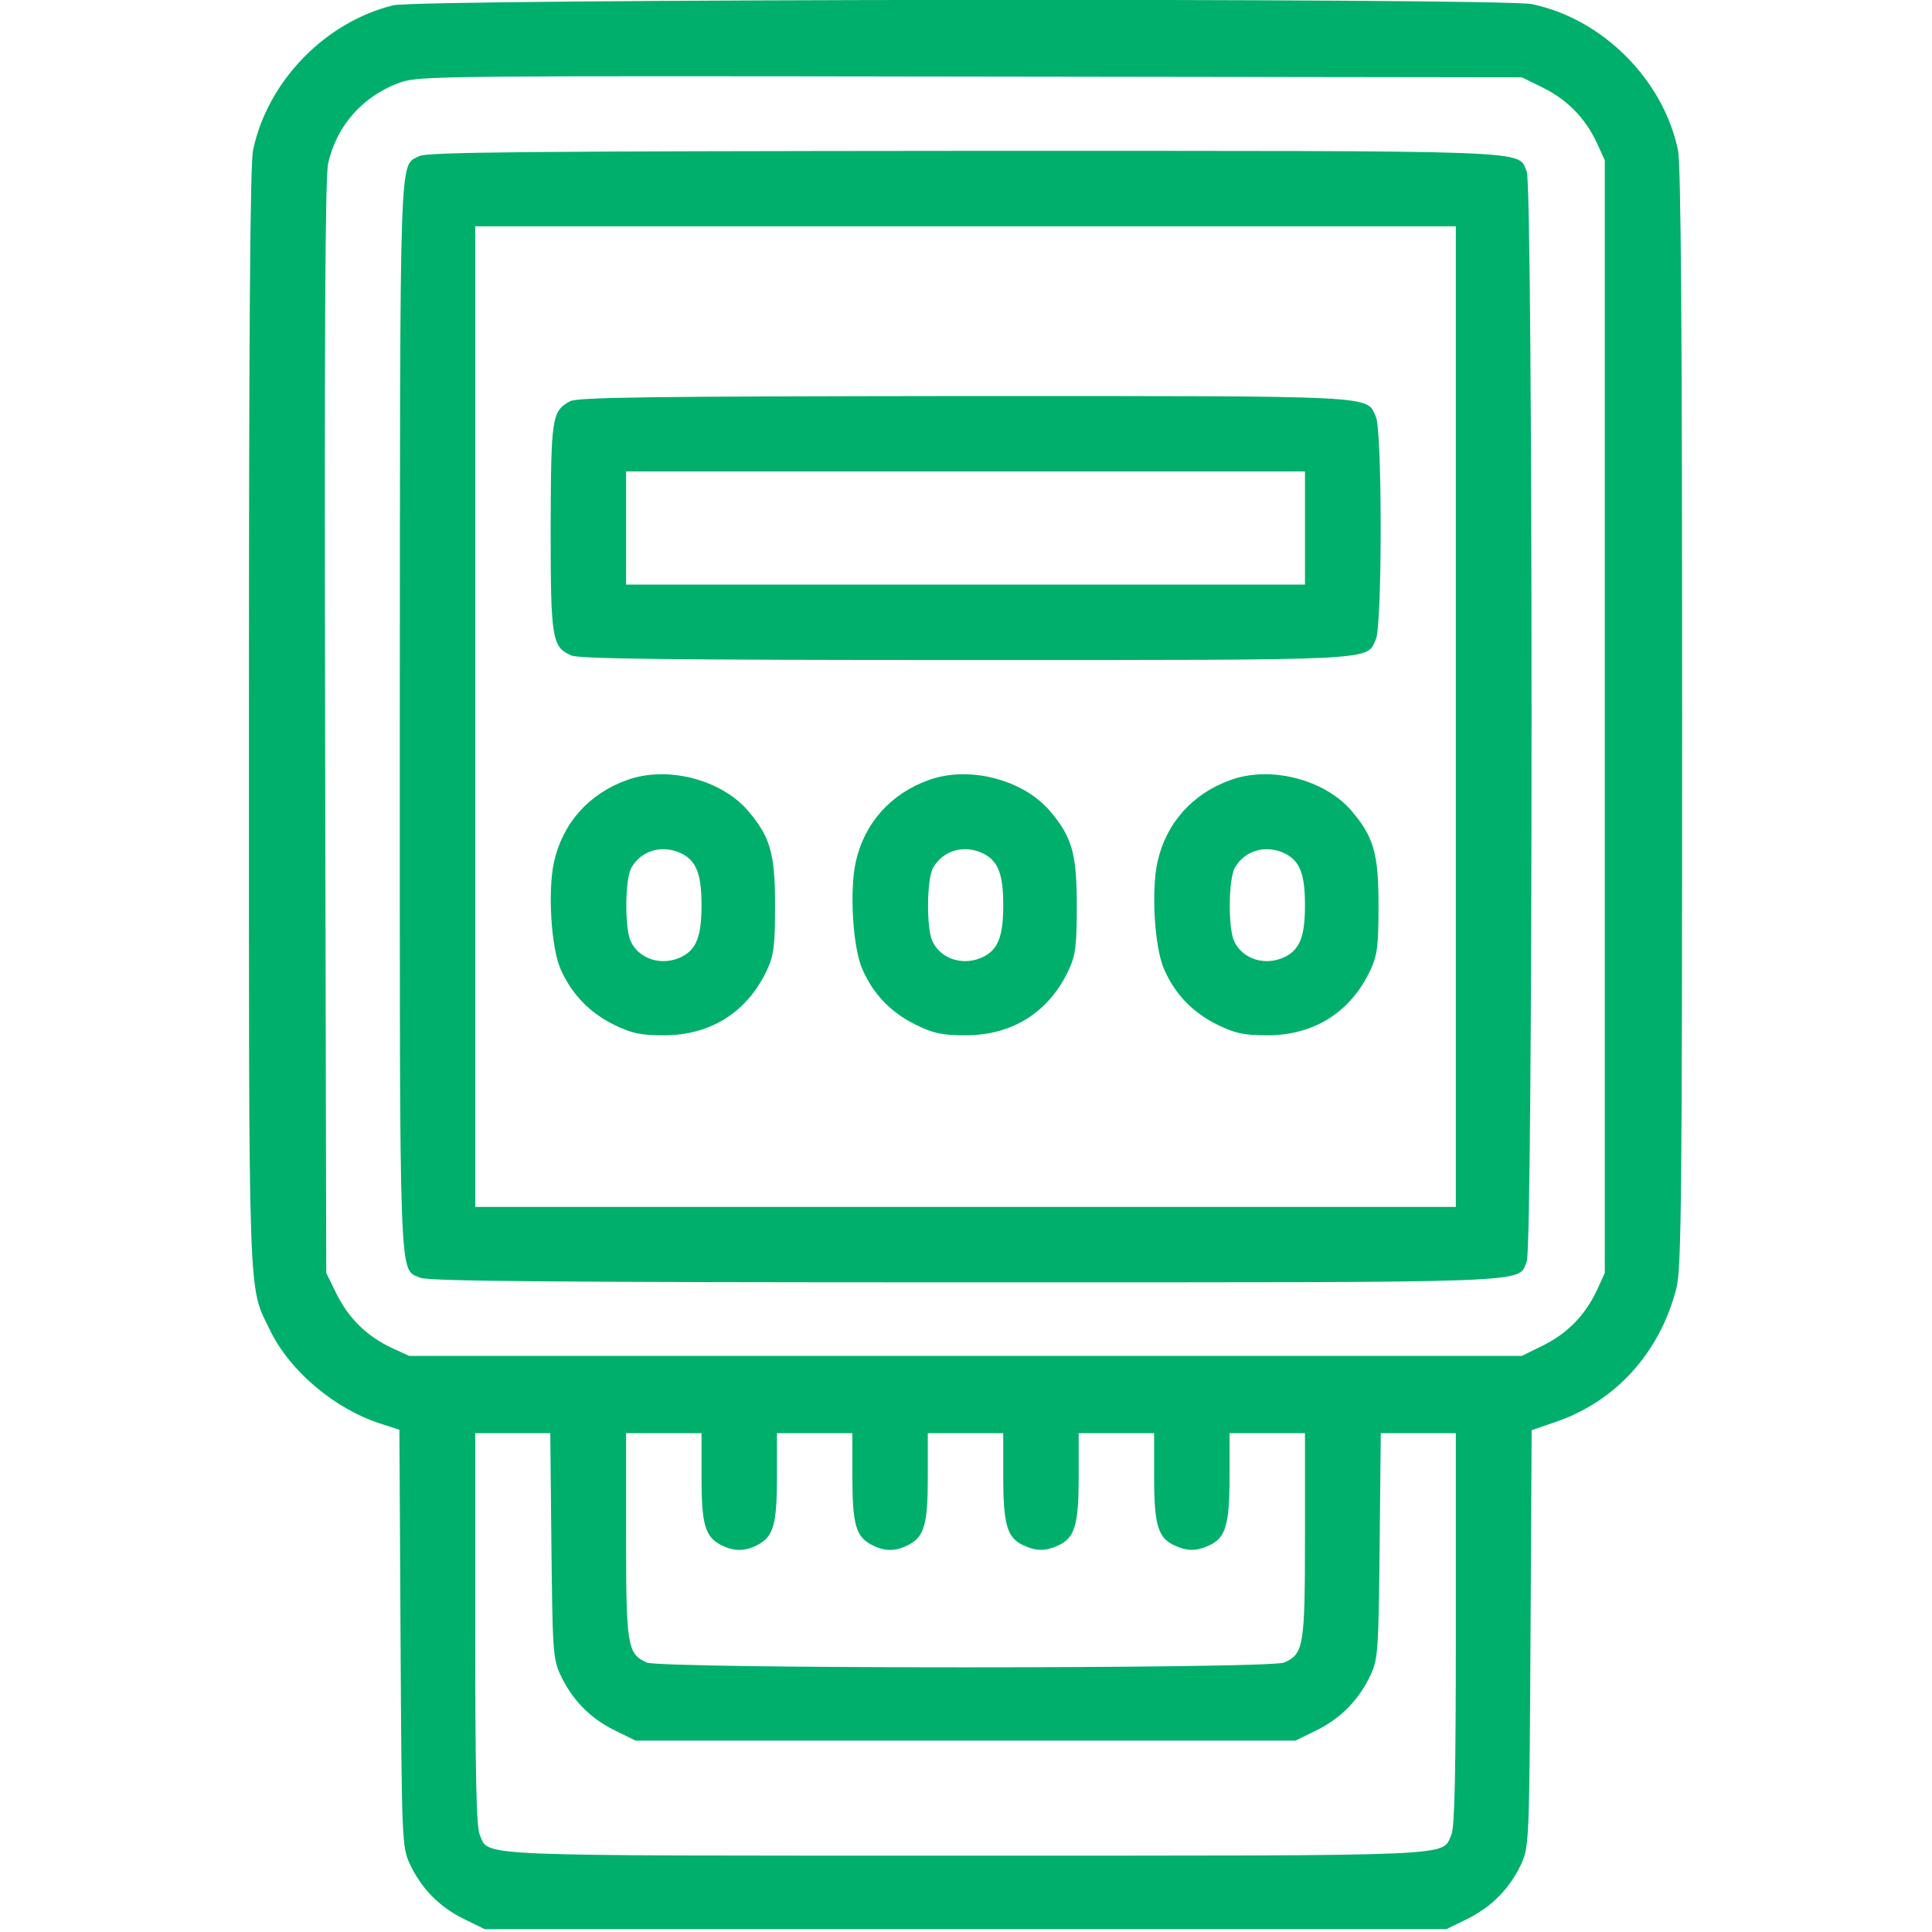
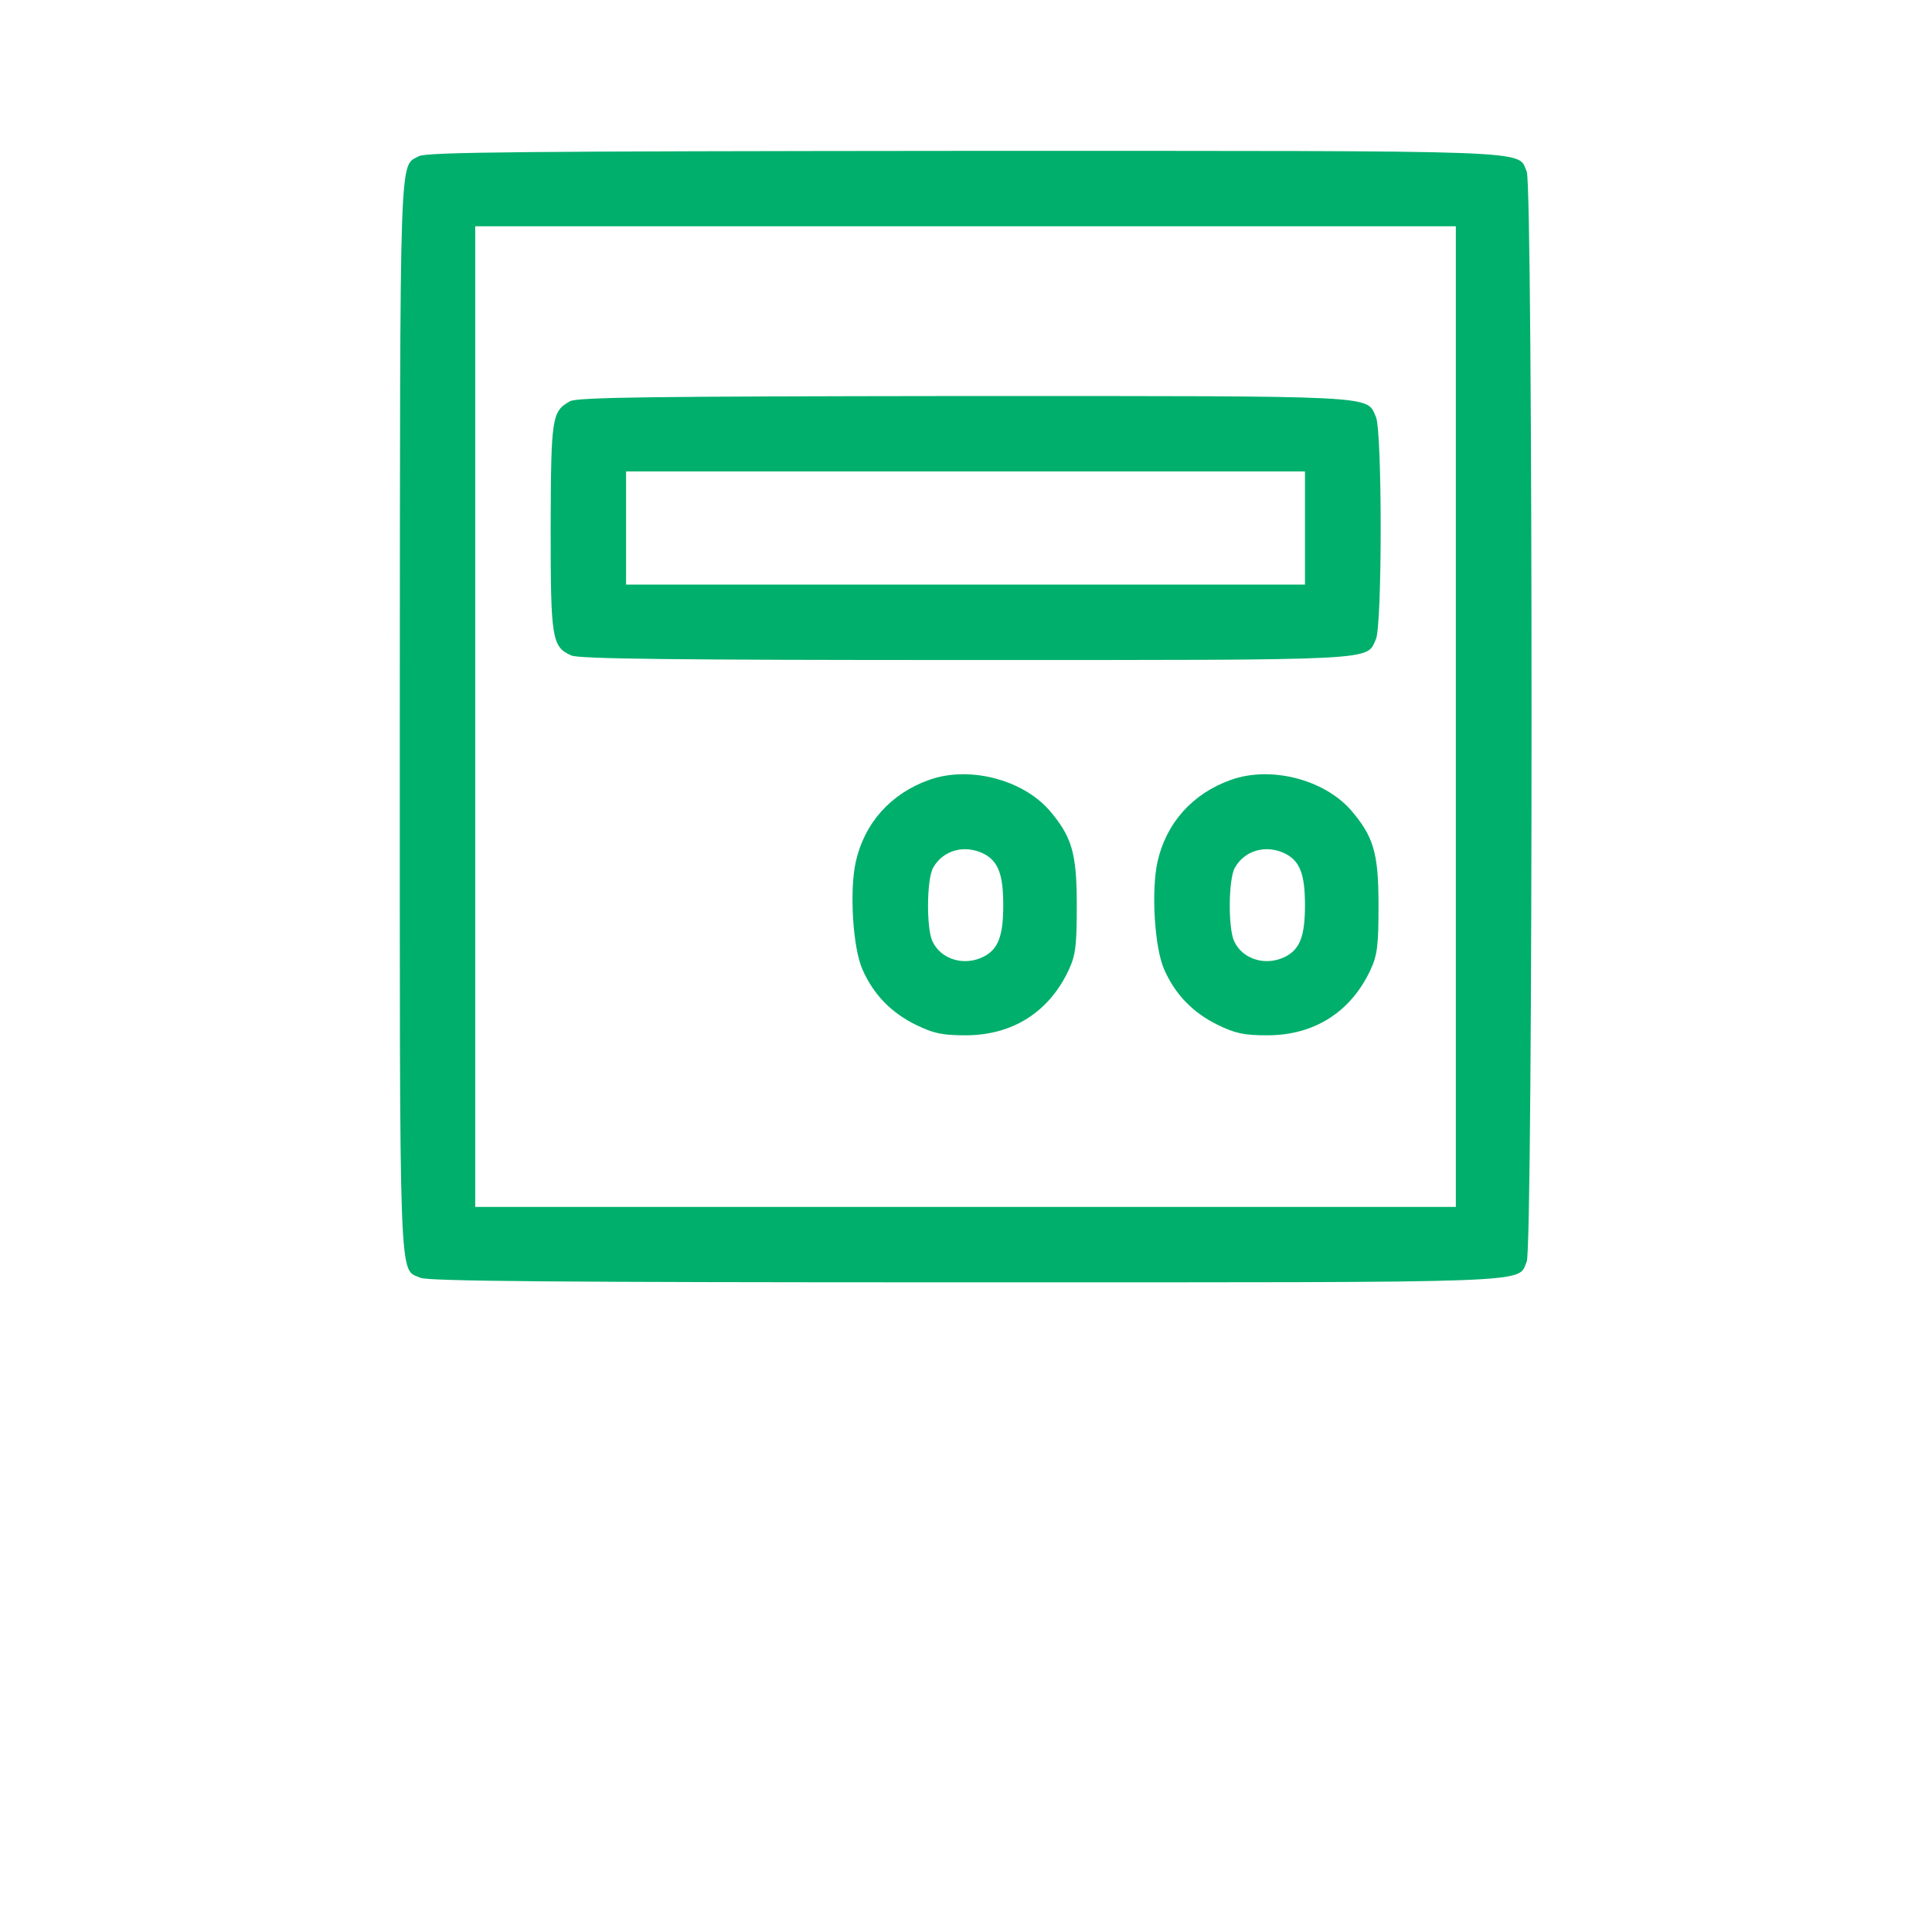
<svg xmlns="http://www.w3.org/2000/svg" width="683" height="683" viewBox="0 0 683 683" fill="none">
  <g clip-path="url(#clip0_48_2)">
-     <path d="M139.067 1.867C114.933 7.733 94.533 28.8 89.467 53.067C88.4 58 88 117.6 88 253.733C88 464.8 87.6 454.133 95.467 470.267C102.4 484.667 118.267 498 134.267 503.2L141.2 505.467L141.6 579.067C142 650.667 142.133 652.8 144.8 658.8C148.933 667.6 155.2 674 163.733 678.267L171.333 682H341.333H511.333L518.933 678.267C527.467 674 533.733 667.6 537.867 658.8C540.533 652.8 540.667 650.667 541.067 579.067L541.467 505.6L549.6 502.8C571.067 495.6 586.8 478.267 592.667 455.333C594.4 448.4 594.667 423.333 594.667 253.733C594.667 117.6 594.267 58 593.2 53.067C588 28.133 566.533 6.667 541.6 1.467C530.8 -0.8 148.4 -0.4 139.067 1.867ZM545.6 31.067C554.133 35.333 560.4 41.733 564.533 50.533L567.333 56.667V253.333V450L564.533 456.133C560.4 464.933 554.133 471.333 545.6 475.6L538 479.333H341.333H144.667L138.533 476.533C129.733 472.4 123.333 466.133 119.067 457.6L115.333 450L114.933 257.333C114.667 120.8 114.933 62.667 116 57.867C118.933 44.4 128.4 33.733 141.733 29.067C148.267 26.8 159.2 26.8 343.333 27.067L538 27.333L545.6 31.067ZM194.933 546.267C195.333 583.333 195.467 586.4 198.133 592.133C202.267 600.933 208.533 607.333 217.067 611.6L224.667 615.333H341.333H458L465.6 611.6C474.133 607.333 480.4 600.933 484.533 592.133C487.2 586.4 487.333 583.333 487.733 546.267L488.133 506.667H501.467H514.667V576C514.667 626.8 514.267 646.133 513.067 648.667C509.6 656.4 518.267 656 341.333 656C164.4 656 173.067 656.4 169.6 648.667C168.4 646.133 168 626.8 168 576V506.667H181.2H194.533L194.933 546.267ZM248 522C248 538.8 249.2 543.2 254.8 546.133C259.467 548.533 263.2 548.533 267.867 546.133C273.467 543.2 274.667 538.8 274.667 522V506.667H288H301.333V522C301.333 538.8 302.533 543.2 308.133 546.133C312.8 548.533 316.533 548.533 321.2 546.133C326.8 543.2 328 538.8 328 522V506.667H341.333H354.667V522C354.667 539.067 356 543.733 362 546.4C366.4 548.4 369.6 548.4 374 546.4C380 543.733 381.333 539.067 381.333 522V506.667H394.667H408V522C408 539.067 409.333 543.733 415.333 546.4C419.733 548.4 422.933 548.4 427.333 546.4C433.333 543.733 434.667 539.067 434.667 522V506.667H448H461.333V542.667C461.333 581.867 460.933 584.667 454 587.733C449.067 590 233.6 590 228.667 587.733C221.733 584.667 221.333 581.867 221.333 542.667V506.667H234.667H248V522Z" fill="#01AF6C" />
    <path d="M148.133 55.2C141.067 59.067 141.467 49.2 141.333 253.067C141.333 459.333 140.933 448.267 148.667 451.733C151.333 452.933 197.467 453.333 341.467 453.333C547.333 453.333 536.267 453.733 539.733 446C542 440.933 542 65.733 539.733 60.667C536.267 52.933 547.333 53.333 341.067 53.333C186.133 53.467 150.8 53.733 148.133 55.2ZM514.667 253.333V426.667H341.333H168V253.333V80H341.333H514.667V253.333Z" fill="#01AF6C" />
    <path d="M201.467 141.867C195.067 145.467 194.8 147.467 194.667 186.4C194.667 225.867 195.067 228.667 202 231.733C204.667 232.933 238.8 233.333 341.467 233.333C489.2 233.333 482.933 233.6 486.4 226C488.667 221.2 488.667 152.133 486.4 147.333C482.933 139.733 489.2 140 341.067 140C230.4 140.133 204 140.4 201.467 141.867ZM461.333 186.667V206.667H341.333H221.333V186.667V166.667H341.333H461.333V186.667Z" fill="#01AF6C" />
-     <path d="M221.733 275.733C208.267 280.533 198.933 290.933 195.867 304.667C193.6 314.8 194.8 335.2 198.267 342.8C202.133 351.467 208.4 358 217.067 362.267C223.333 365.333 226.4 366 234.667 366C251.333 366 264.267 357.733 271.2 342.8C273.6 337.6 274 334.133 274 320C274 301.467 272.267 295.733 264.133 286.267C254.533 275.467 235.733 270.667 221.733 275.733ZM241.2 301.867C246.267 304.533 248 309.2 248 320C248 330.8 246.267 335.467 241.2 338.133C234.267 341.733 225.867 339.2 222.933 332.667C220.8 328 220.933 310.8 223.2 306.8C226.667 300.533 234.4 298.4 241.2 301.867Z" fill="#01AF6C" />
    <path d="M328.4 275.733C314.933 280.533 305.6 290.933 302.533 304.667C300.267 314.8 301.467 335.2 304.933 342.8C308.8 351.6 315.067 358 323.733 362.267C330 365.333 333.067 366 341.333 366C358 366 370.933 357.733 377.867 342.8C380.267 337.6 380.667 334.133 380.667 320C380.667 301.467 378.933 295.733 370.8 286.267C361.2 275.467 342.4 270.667 328.4 275.733ZM347.867 301.867C352.933 304.533 354.667 309.2 354.667 320C354.667 330.8 352.933 335.467 347.867 338.133C340.933 341.733 332.533 339.2 329.6 332.667C327.467 328 327.6 310.8 329.867 306.8C333.333 300.533 341.067 298.4 347.867 301.867Z" fill="#01AF6C" />
    <path d="M435.067 275.733C421.6 280.533 412.267 290.933 409.2 304.667C406.933 314.8 408.133 335.2 411.6 342.8C415.467 351.6 421.733 358 430.4 362.267C436.667 365.333 439.733 366 448 366C464.667 366 477.6 357.733 484.533 342.8C486.933 337.6 487.333 334.133 487.333 320C487.333 301.467 485.6 295.733 477.467 286.267C467.867 275.467 449.067 270.667 435.067 275.733ZM454.533 301.867C459.6 304.533 461.333 309.2 461.333 320C461.333 330.8 459.6 335.467 454.533 338.133C447.6 341.733 439.2 339.2 436.267 332.667C434.133 328 434.267 310.8 436.533 306.8C440 300.533 447.733 298.4 454.533 301.867Z" fill="#01AF6C" />
  </g>
  <defs>
    <clipPath id="clip0_48_2">
      <rect width="682.667" height="682.667" fill="white" />
    </clipPath>
  </defs>
</svg>